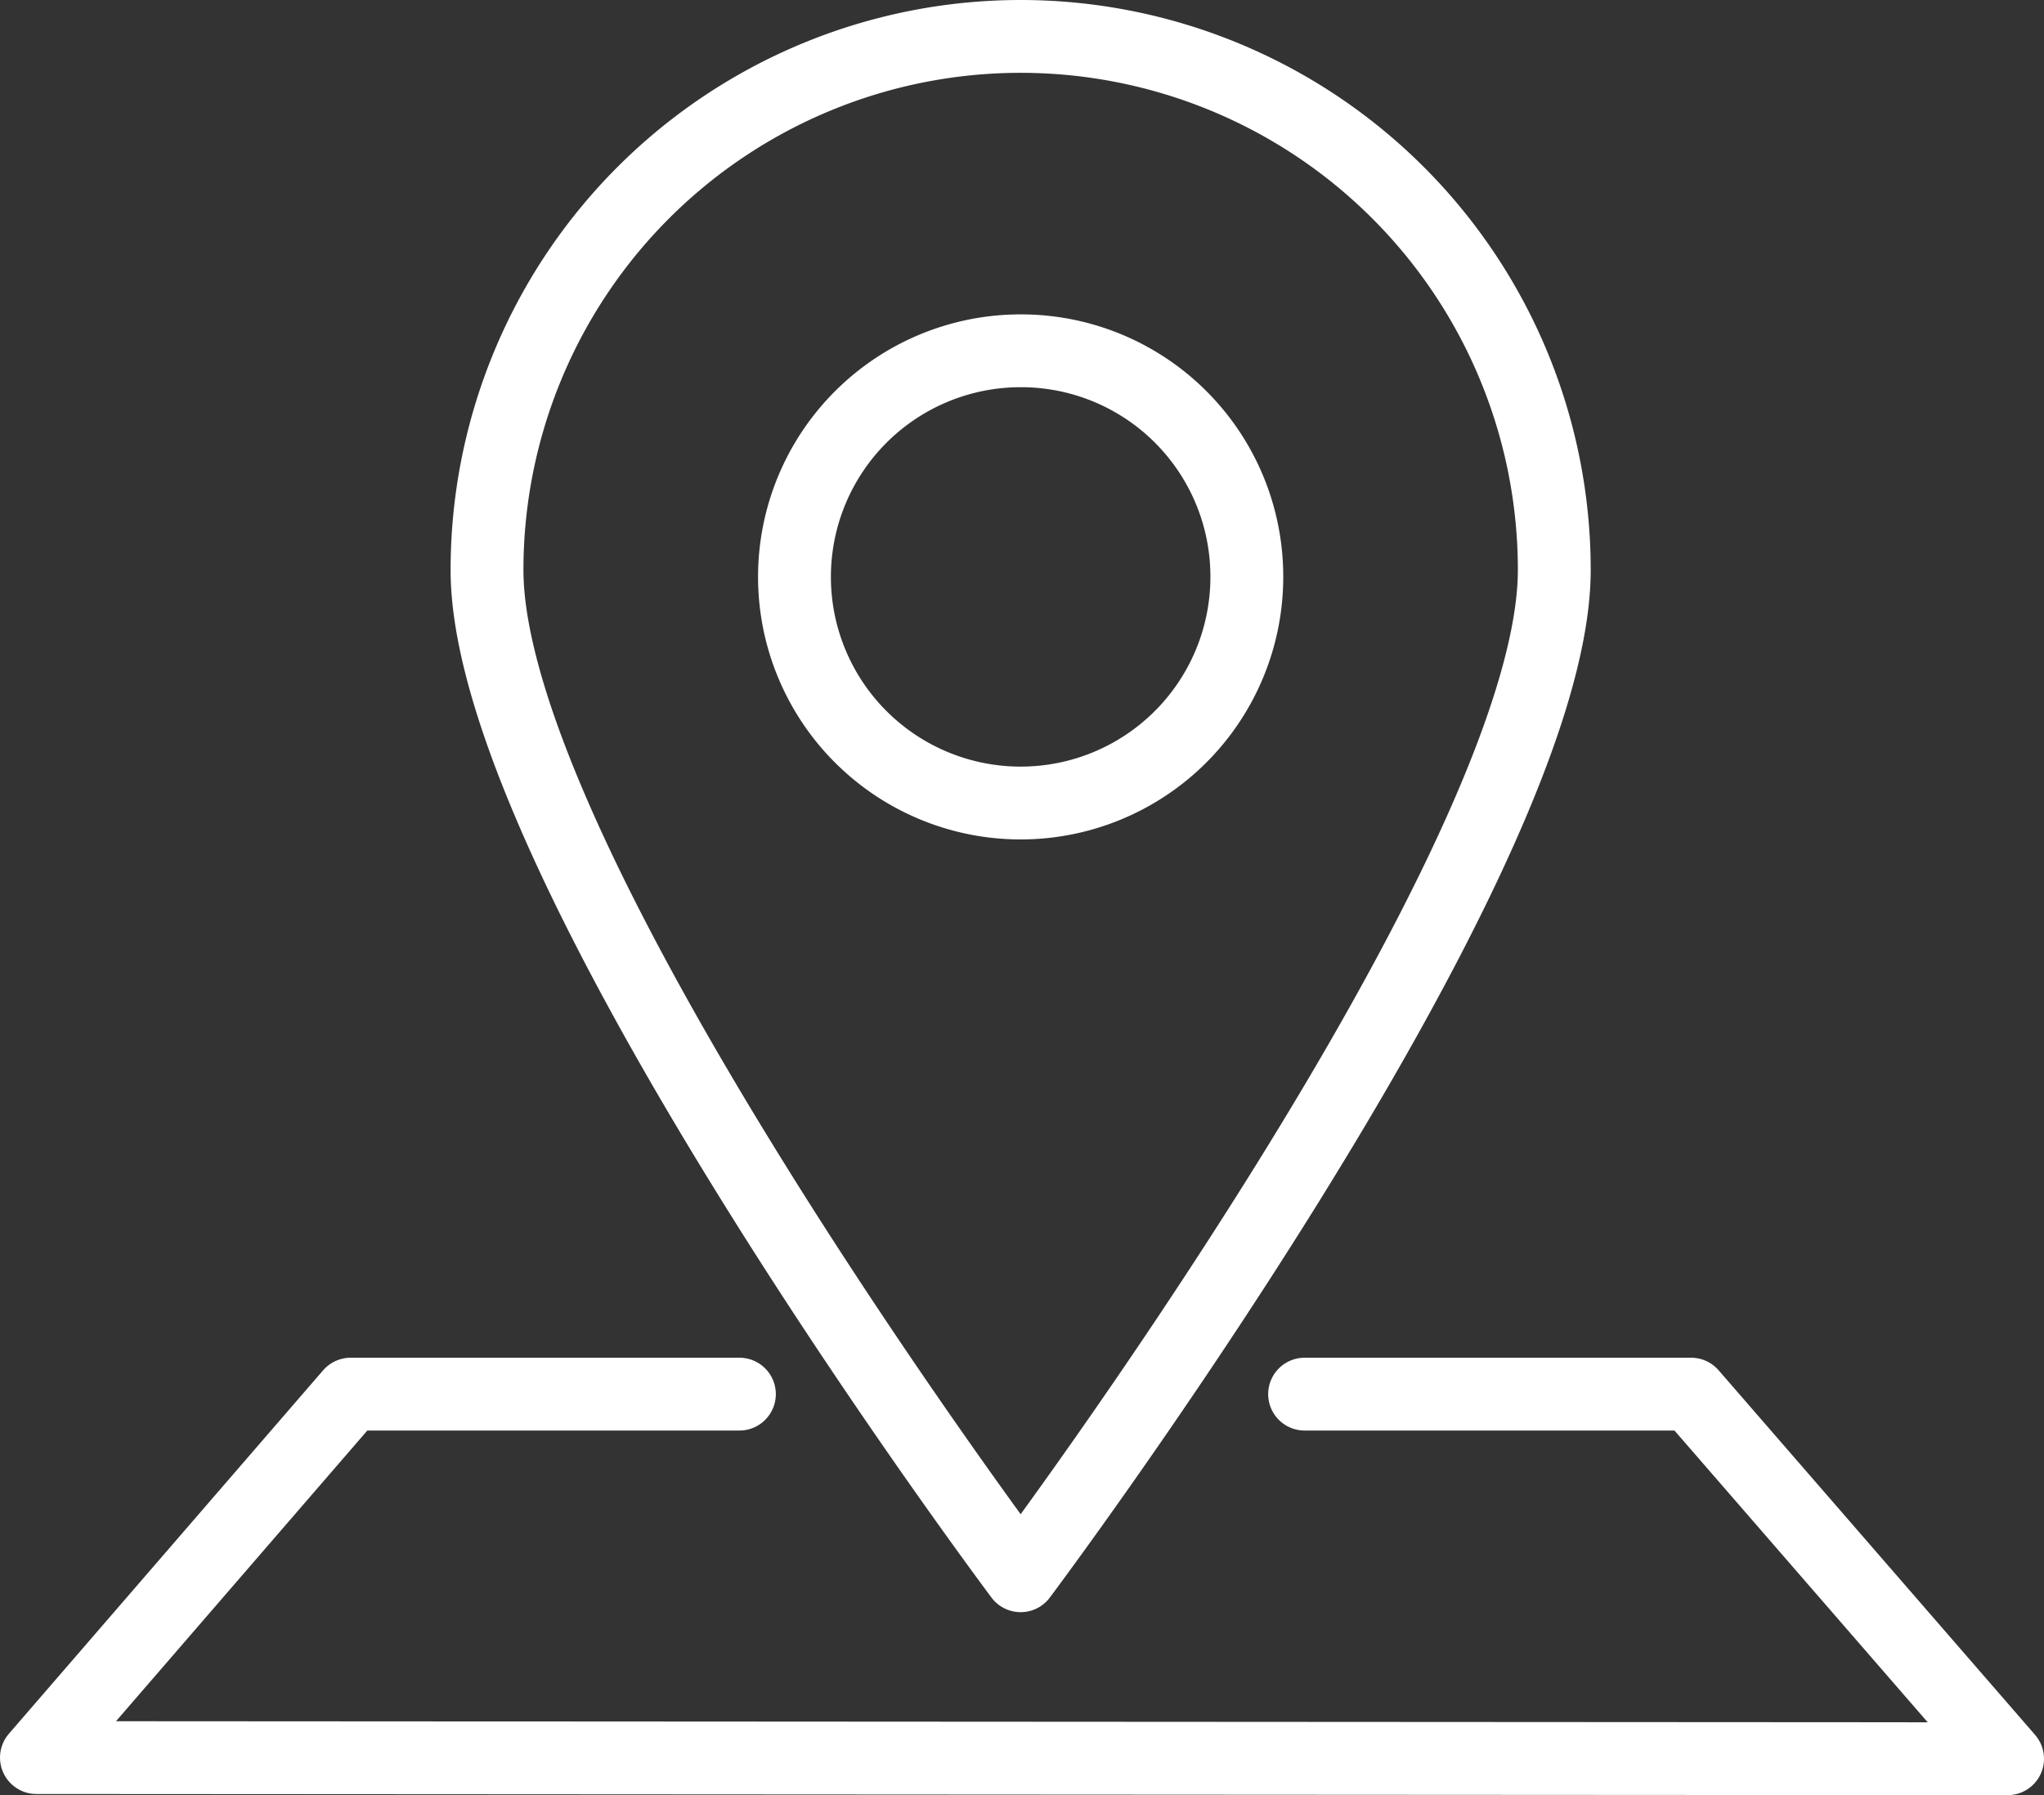
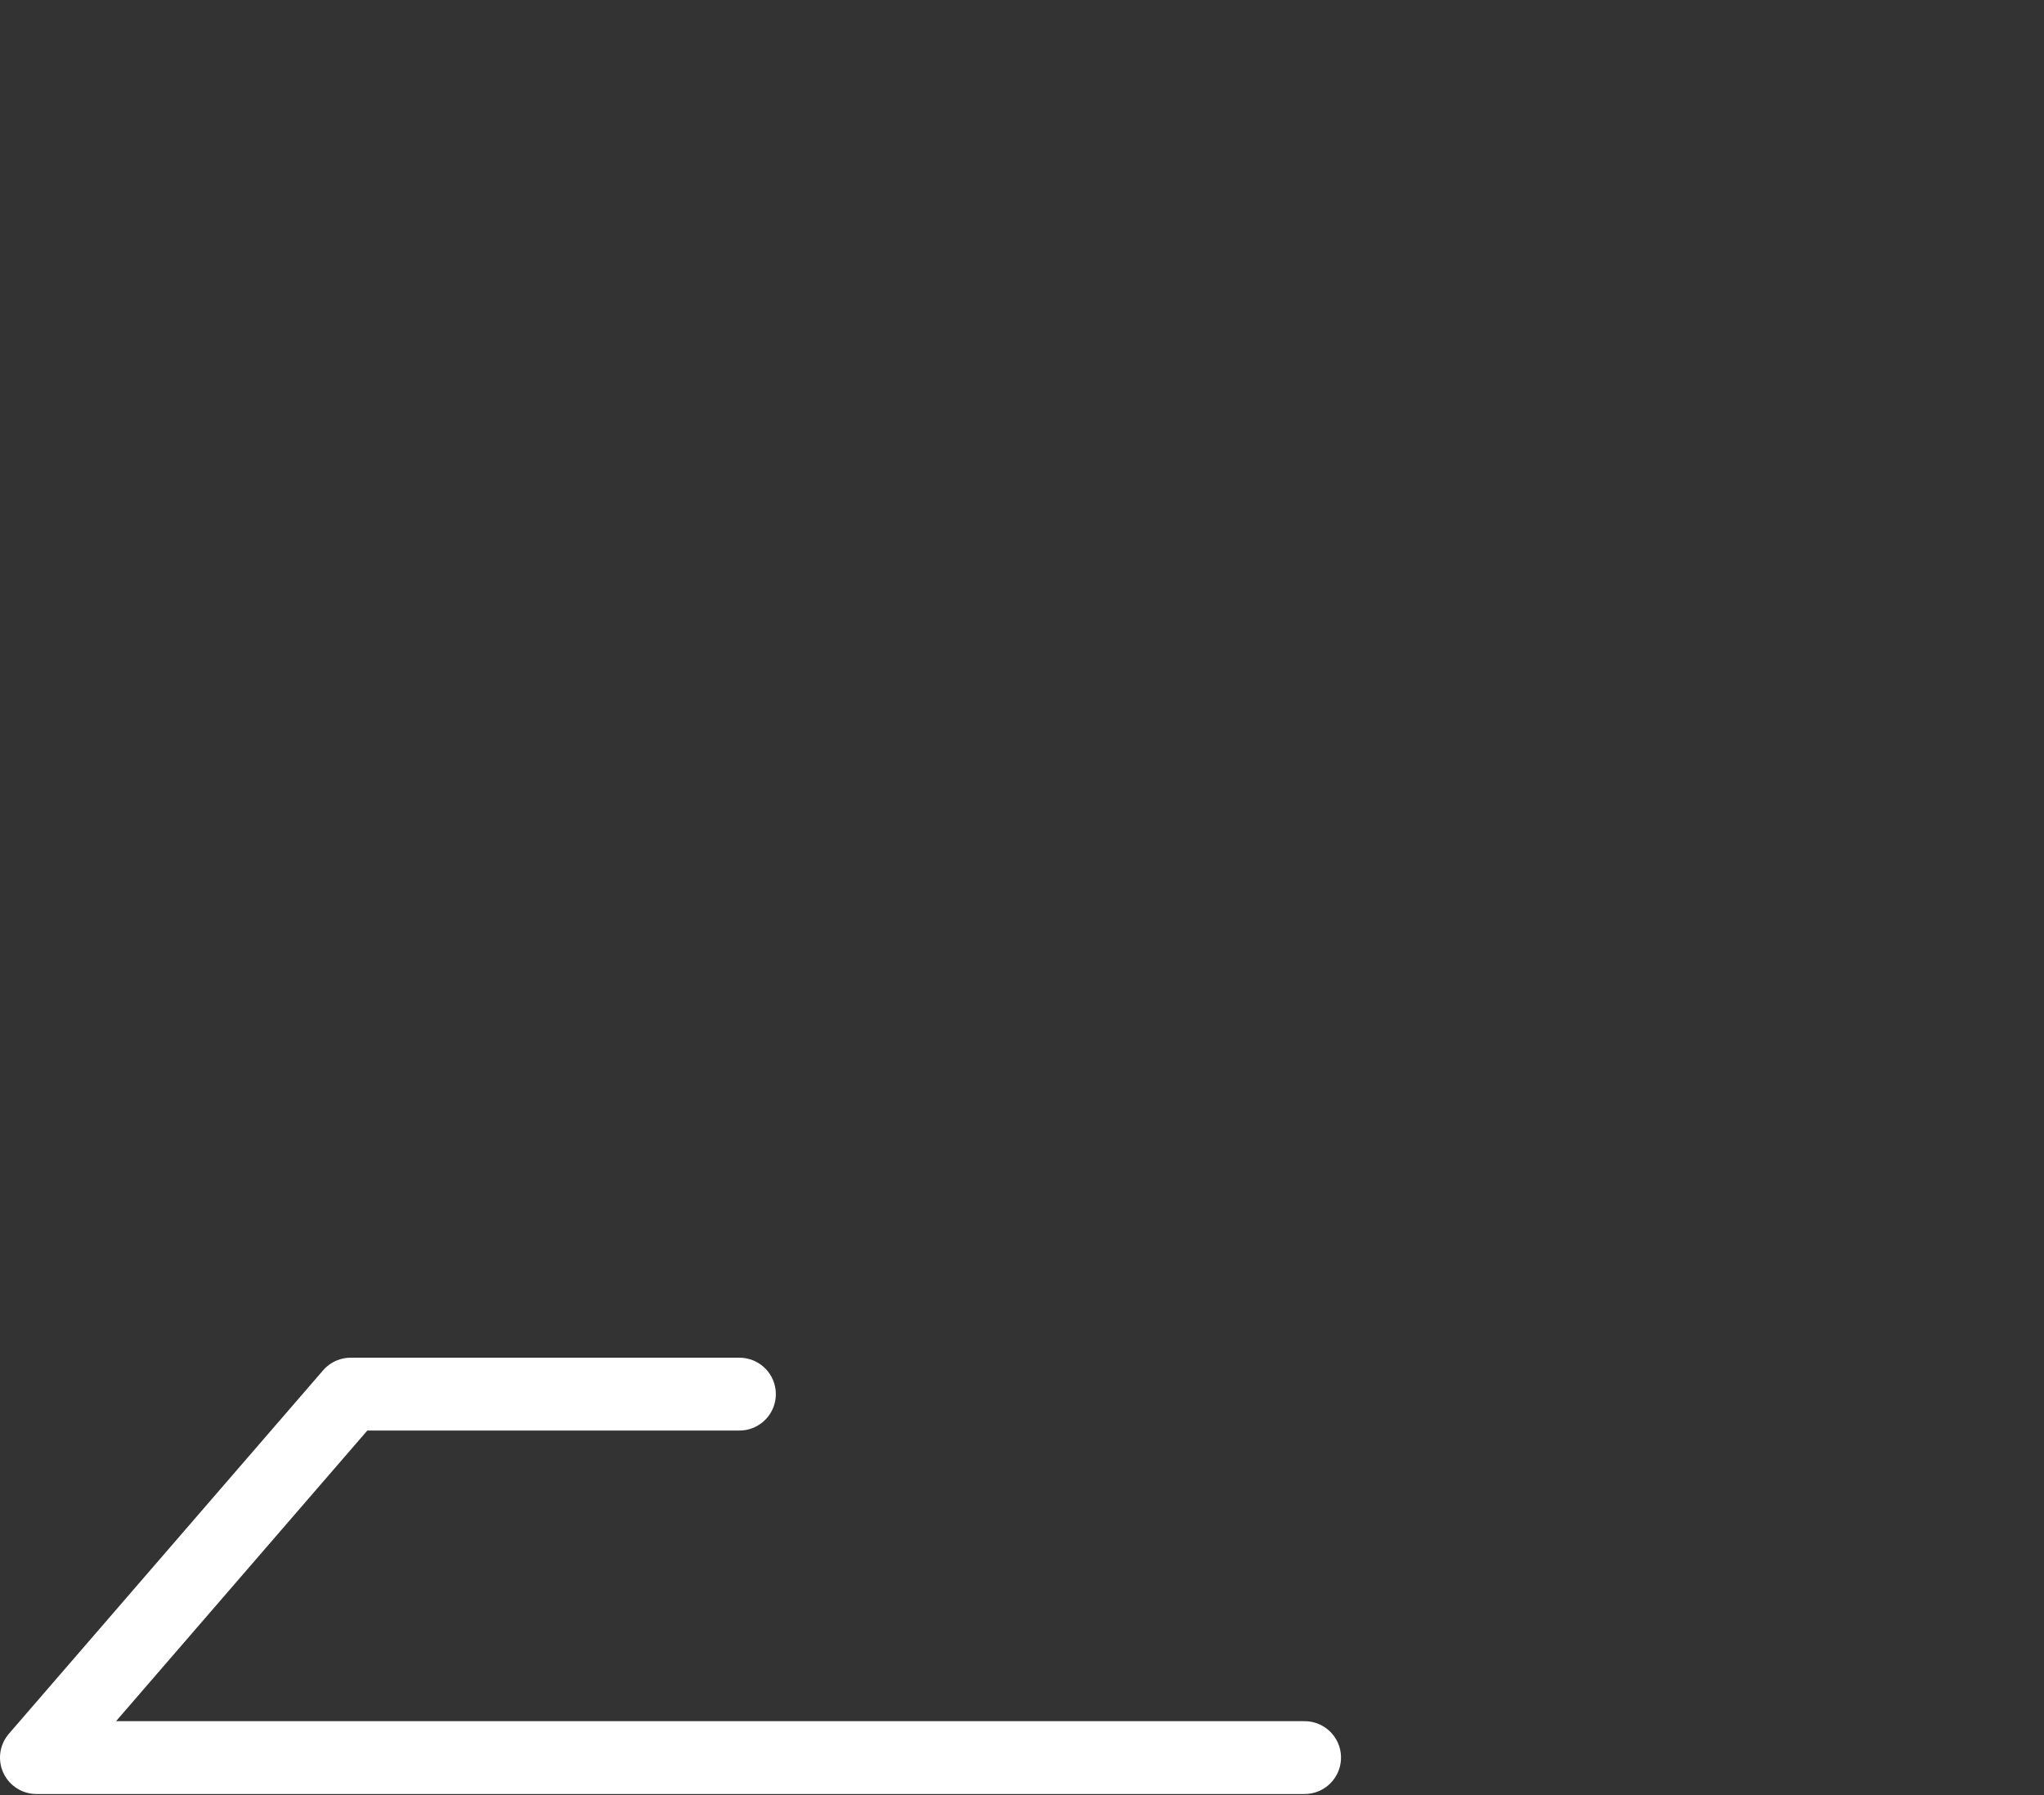
<svg xmlns="http://www.w3.org/2000/svg" width="28.061" height="24.65">
  <rect width="100%" height="100%" fill="#333333" stroke="none" />
  <g fill="none" stroke="#fff" stroke-linecap="round" stroke-linejoin="round" stroke-miterlimit="10" data-name="Group 7">
-     <path d="M21.338 7.826c0 4.046-7.326 13.812-7.326 13.812S6.686 11.872 6.686 7.826a7.326 7.326 0 1 1 14.652 0Z" data-name="Stroke 1" />
-     <path d="M17.117 7.922a3.105 3.105 0 1 1-3.105-3.105 3.1 3.1 0 0 1 3.105 3.105Z" data-name="Stroke 3" />
-     <path d="M10.151 19.144H4.814L.5 24.135l27.061.016-4.345-5.007H17.91" data-name="Stroke 5" />
+     <path d="M10.151 19.144H4.814L.5 24.135H17.91" data-name="Stroke 5" />
  </g>
</svg>